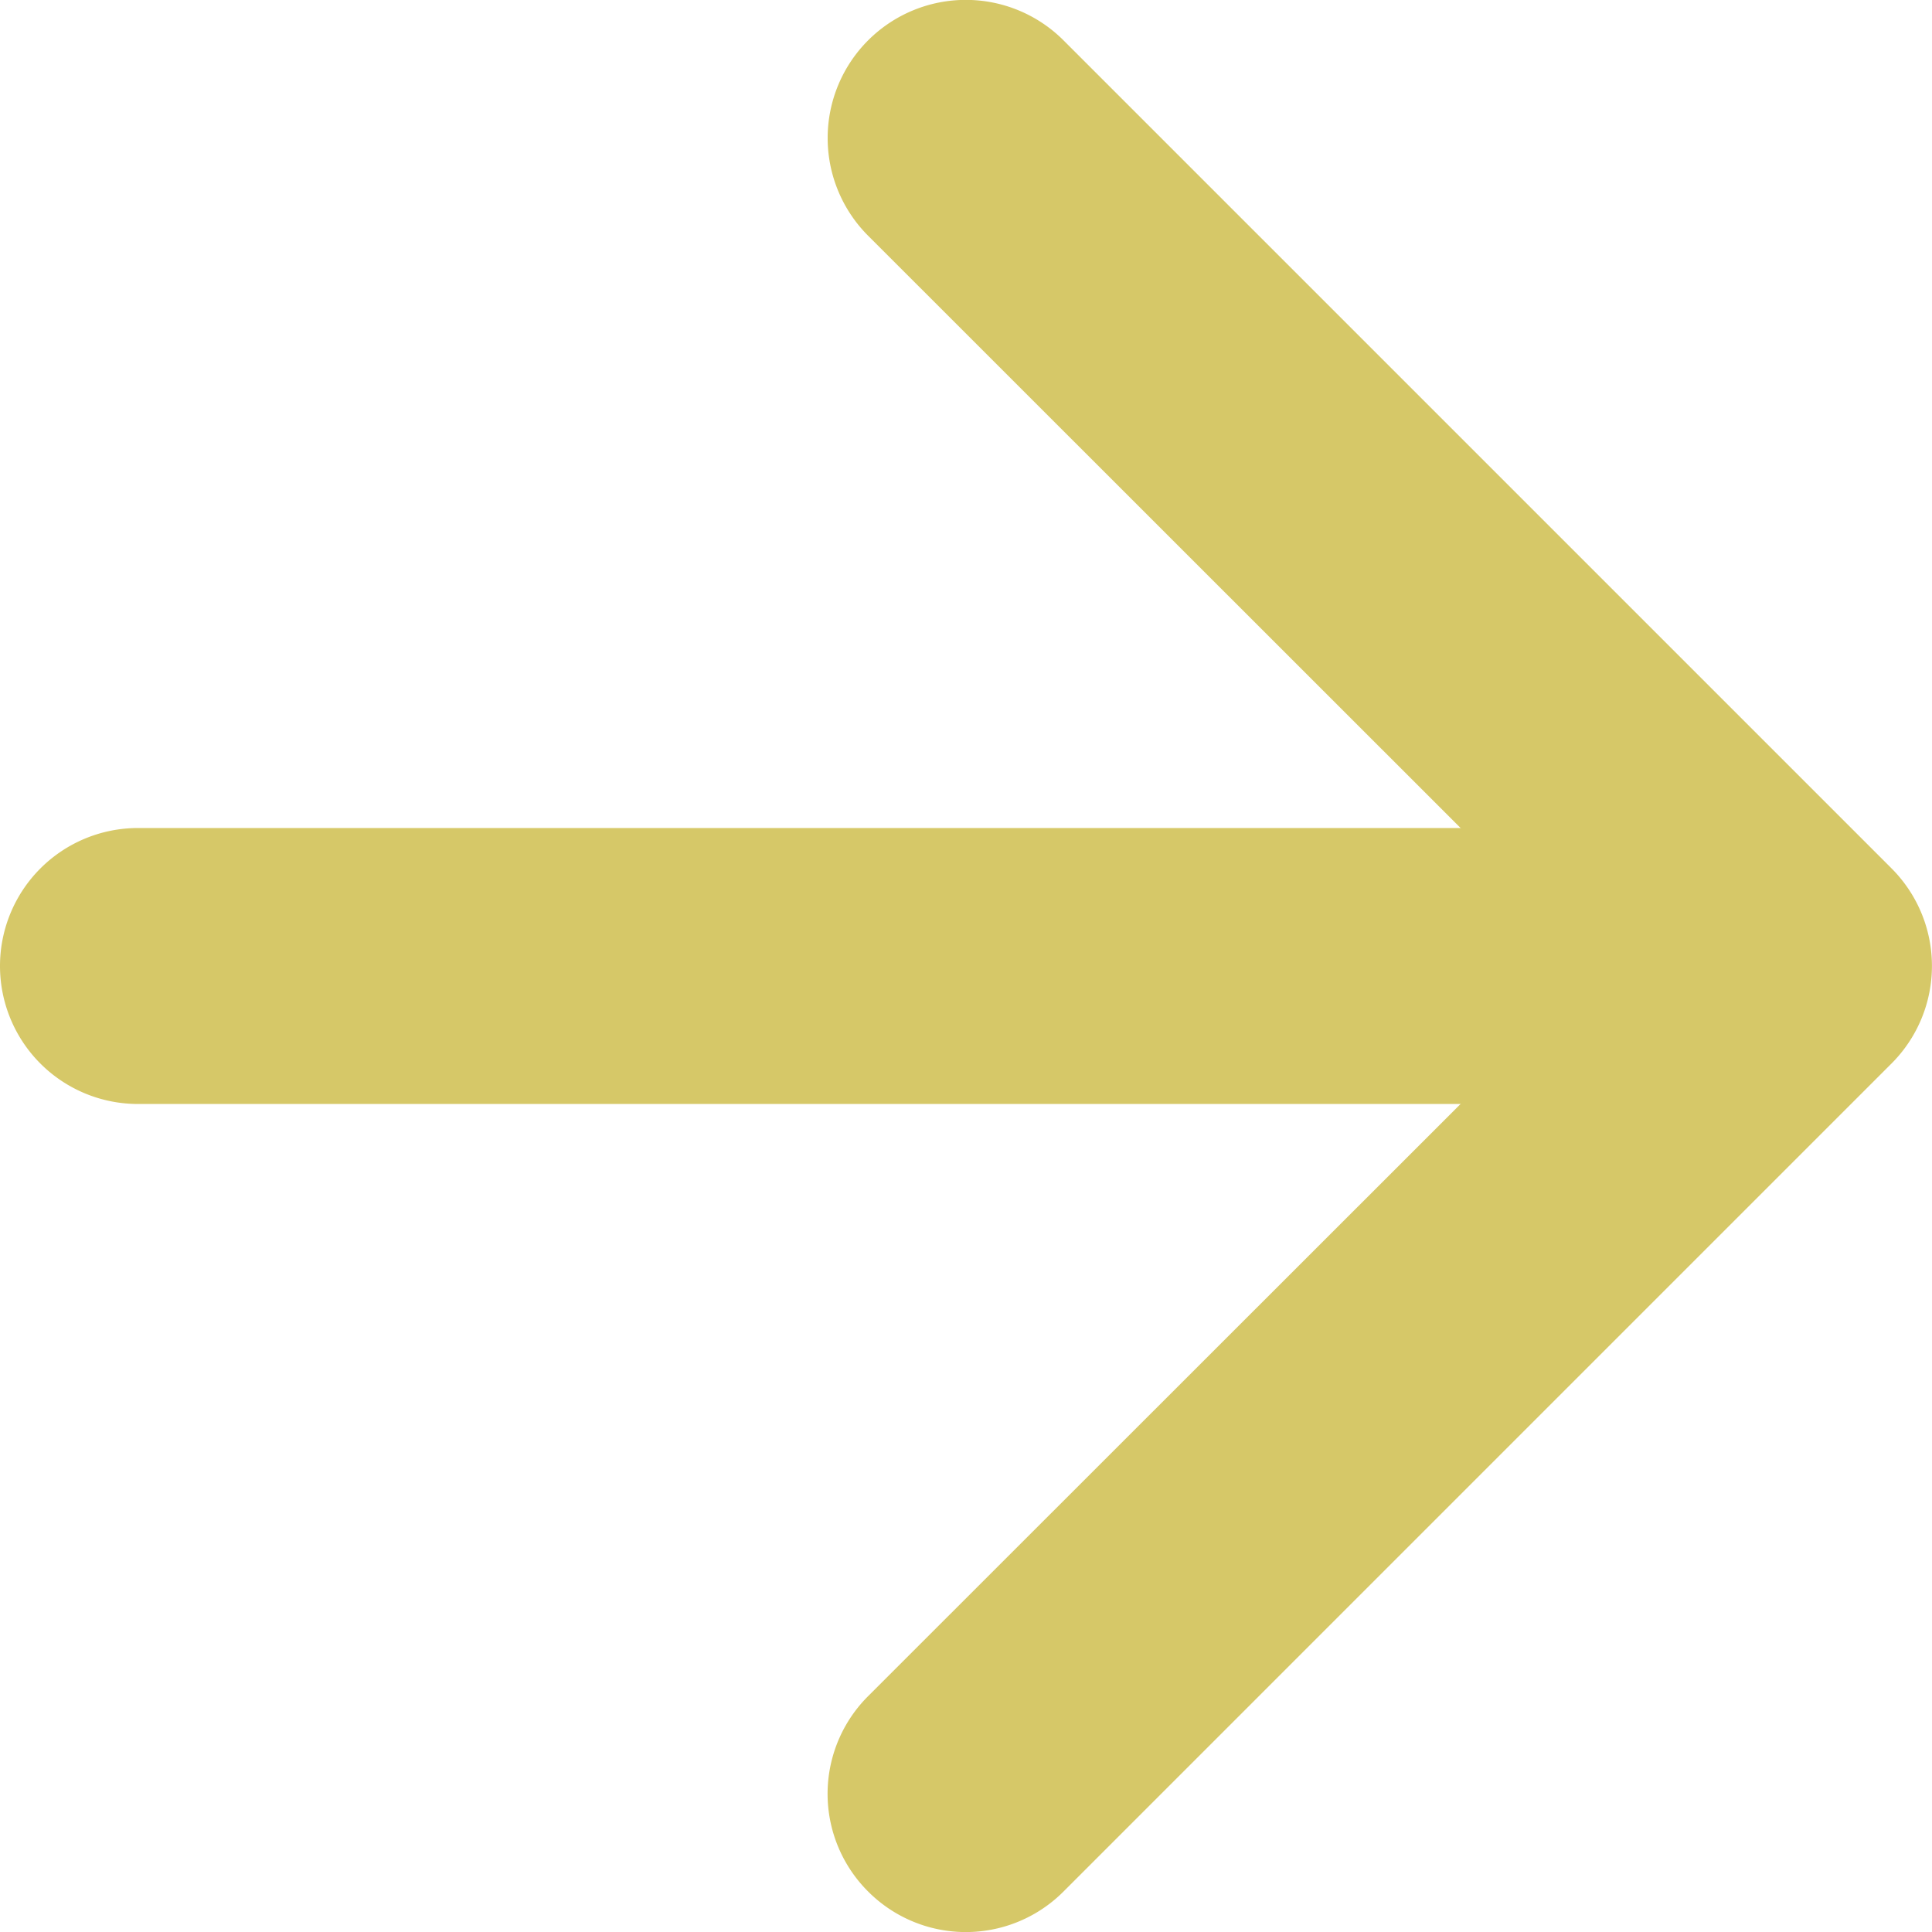
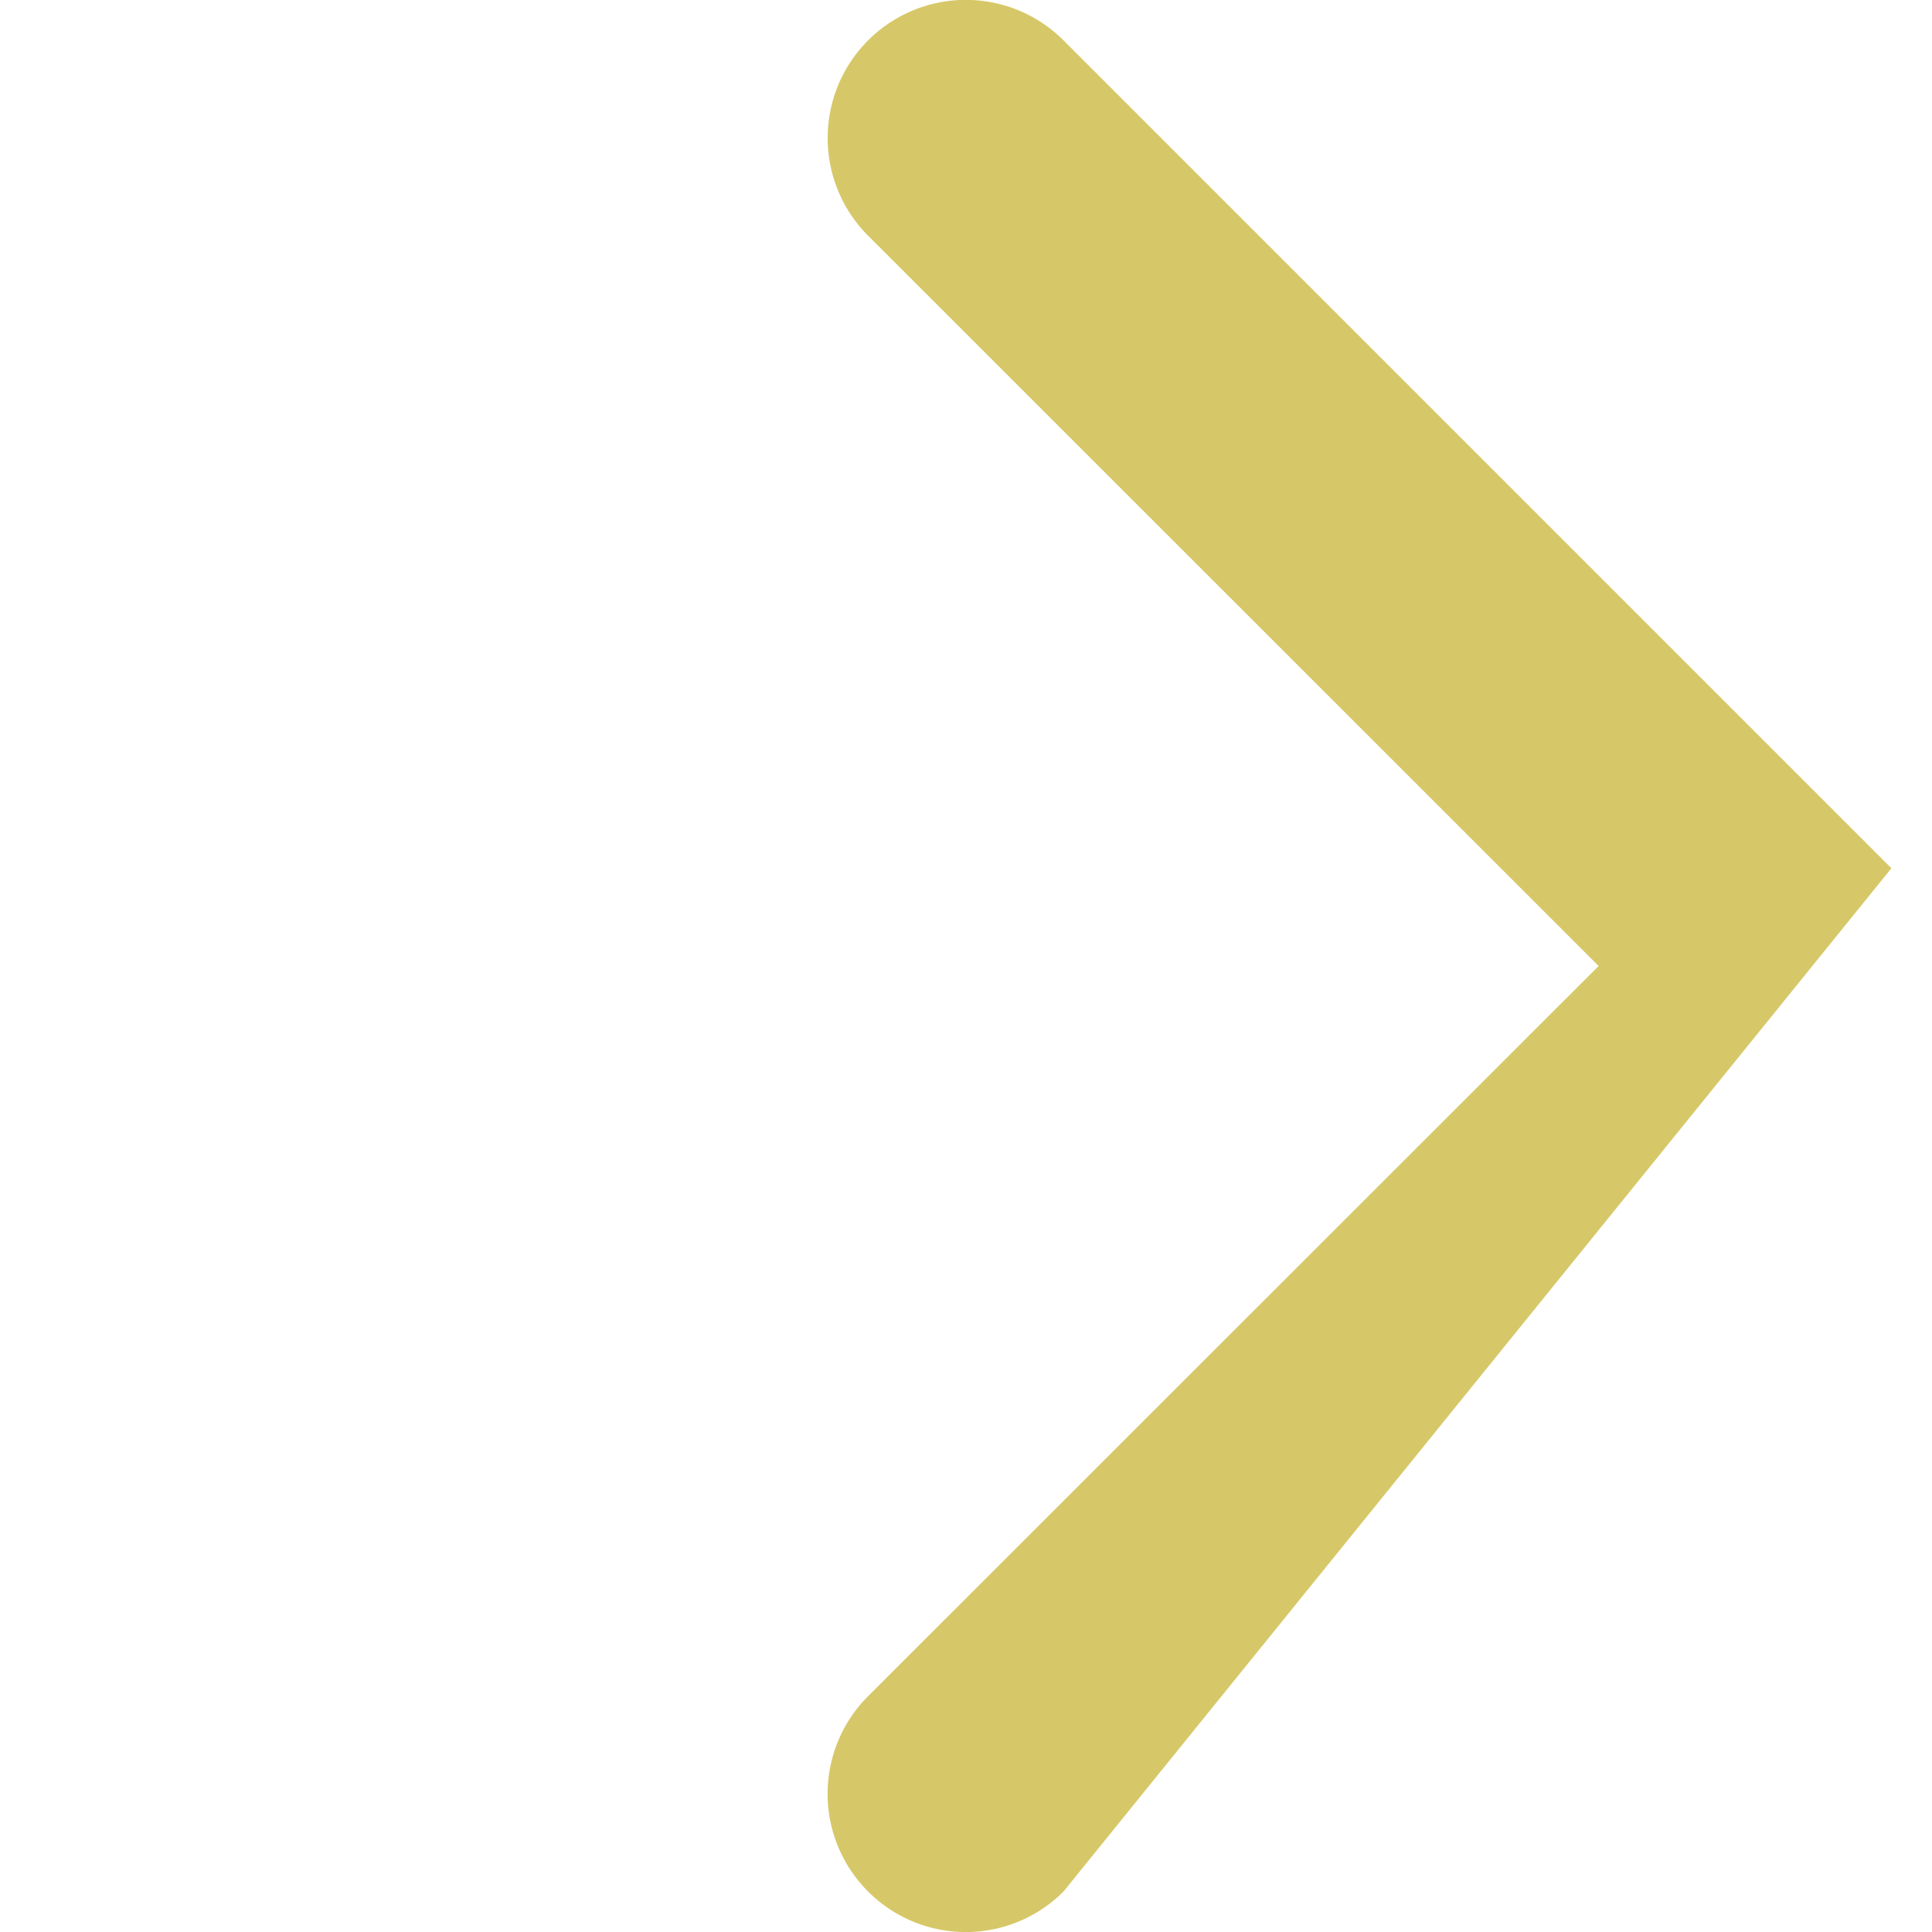
<svg xmlns="http://www.w3.org/2000/svg" width="15.752" height="15.753" viewBox="0 0 15.752 15.753">
  <g id="arrow-down-short" transform="translate(0 15.753) rotate(-90)">
-     <path id="Path_412" data-name="Path 412" d="M.331.331a1.125,1.125,0,0,1,1.593,0L7.877,6.287,13.831.331a1.126,1.126,0,1,1,1.593,1.593l-6.75,6.75a1.125,1.125,0,0,1-1.593,0L.331,1.924a1.125,1.125,0,0,1,0-1.593Z" transform="translate(0 6.747)" fill="#d6c868" fill-rule="evenodd" />
-     <path id="Path_413" data-name="Path 413" d="M1.125,0A1.125,1.125,0,0,1,2.25,1.125v11.25a1.125,1.125,0,0,1-2.25,0V1.125A1.125,1.125,0,0,1,1.125,0Z" transform="translate(6.752 0)" fill="#d6c868" fill-rule="evenodd" />
+     <path id="Path_412" data-name="Path 412" d="M.331.331a1.125,1.125,0,0,1,1.593,0L7.877,6.287,13.831.331a1.126,1.126,0,1,1,1.593,1.593l-6.75,6.75L.331,1.924a1.125,1.125,0,0,1,0-1.593Z" transform="translate(0 6.747)" fill="#d6c868" fill-rule="evenodd" />
  </g>
</svg>